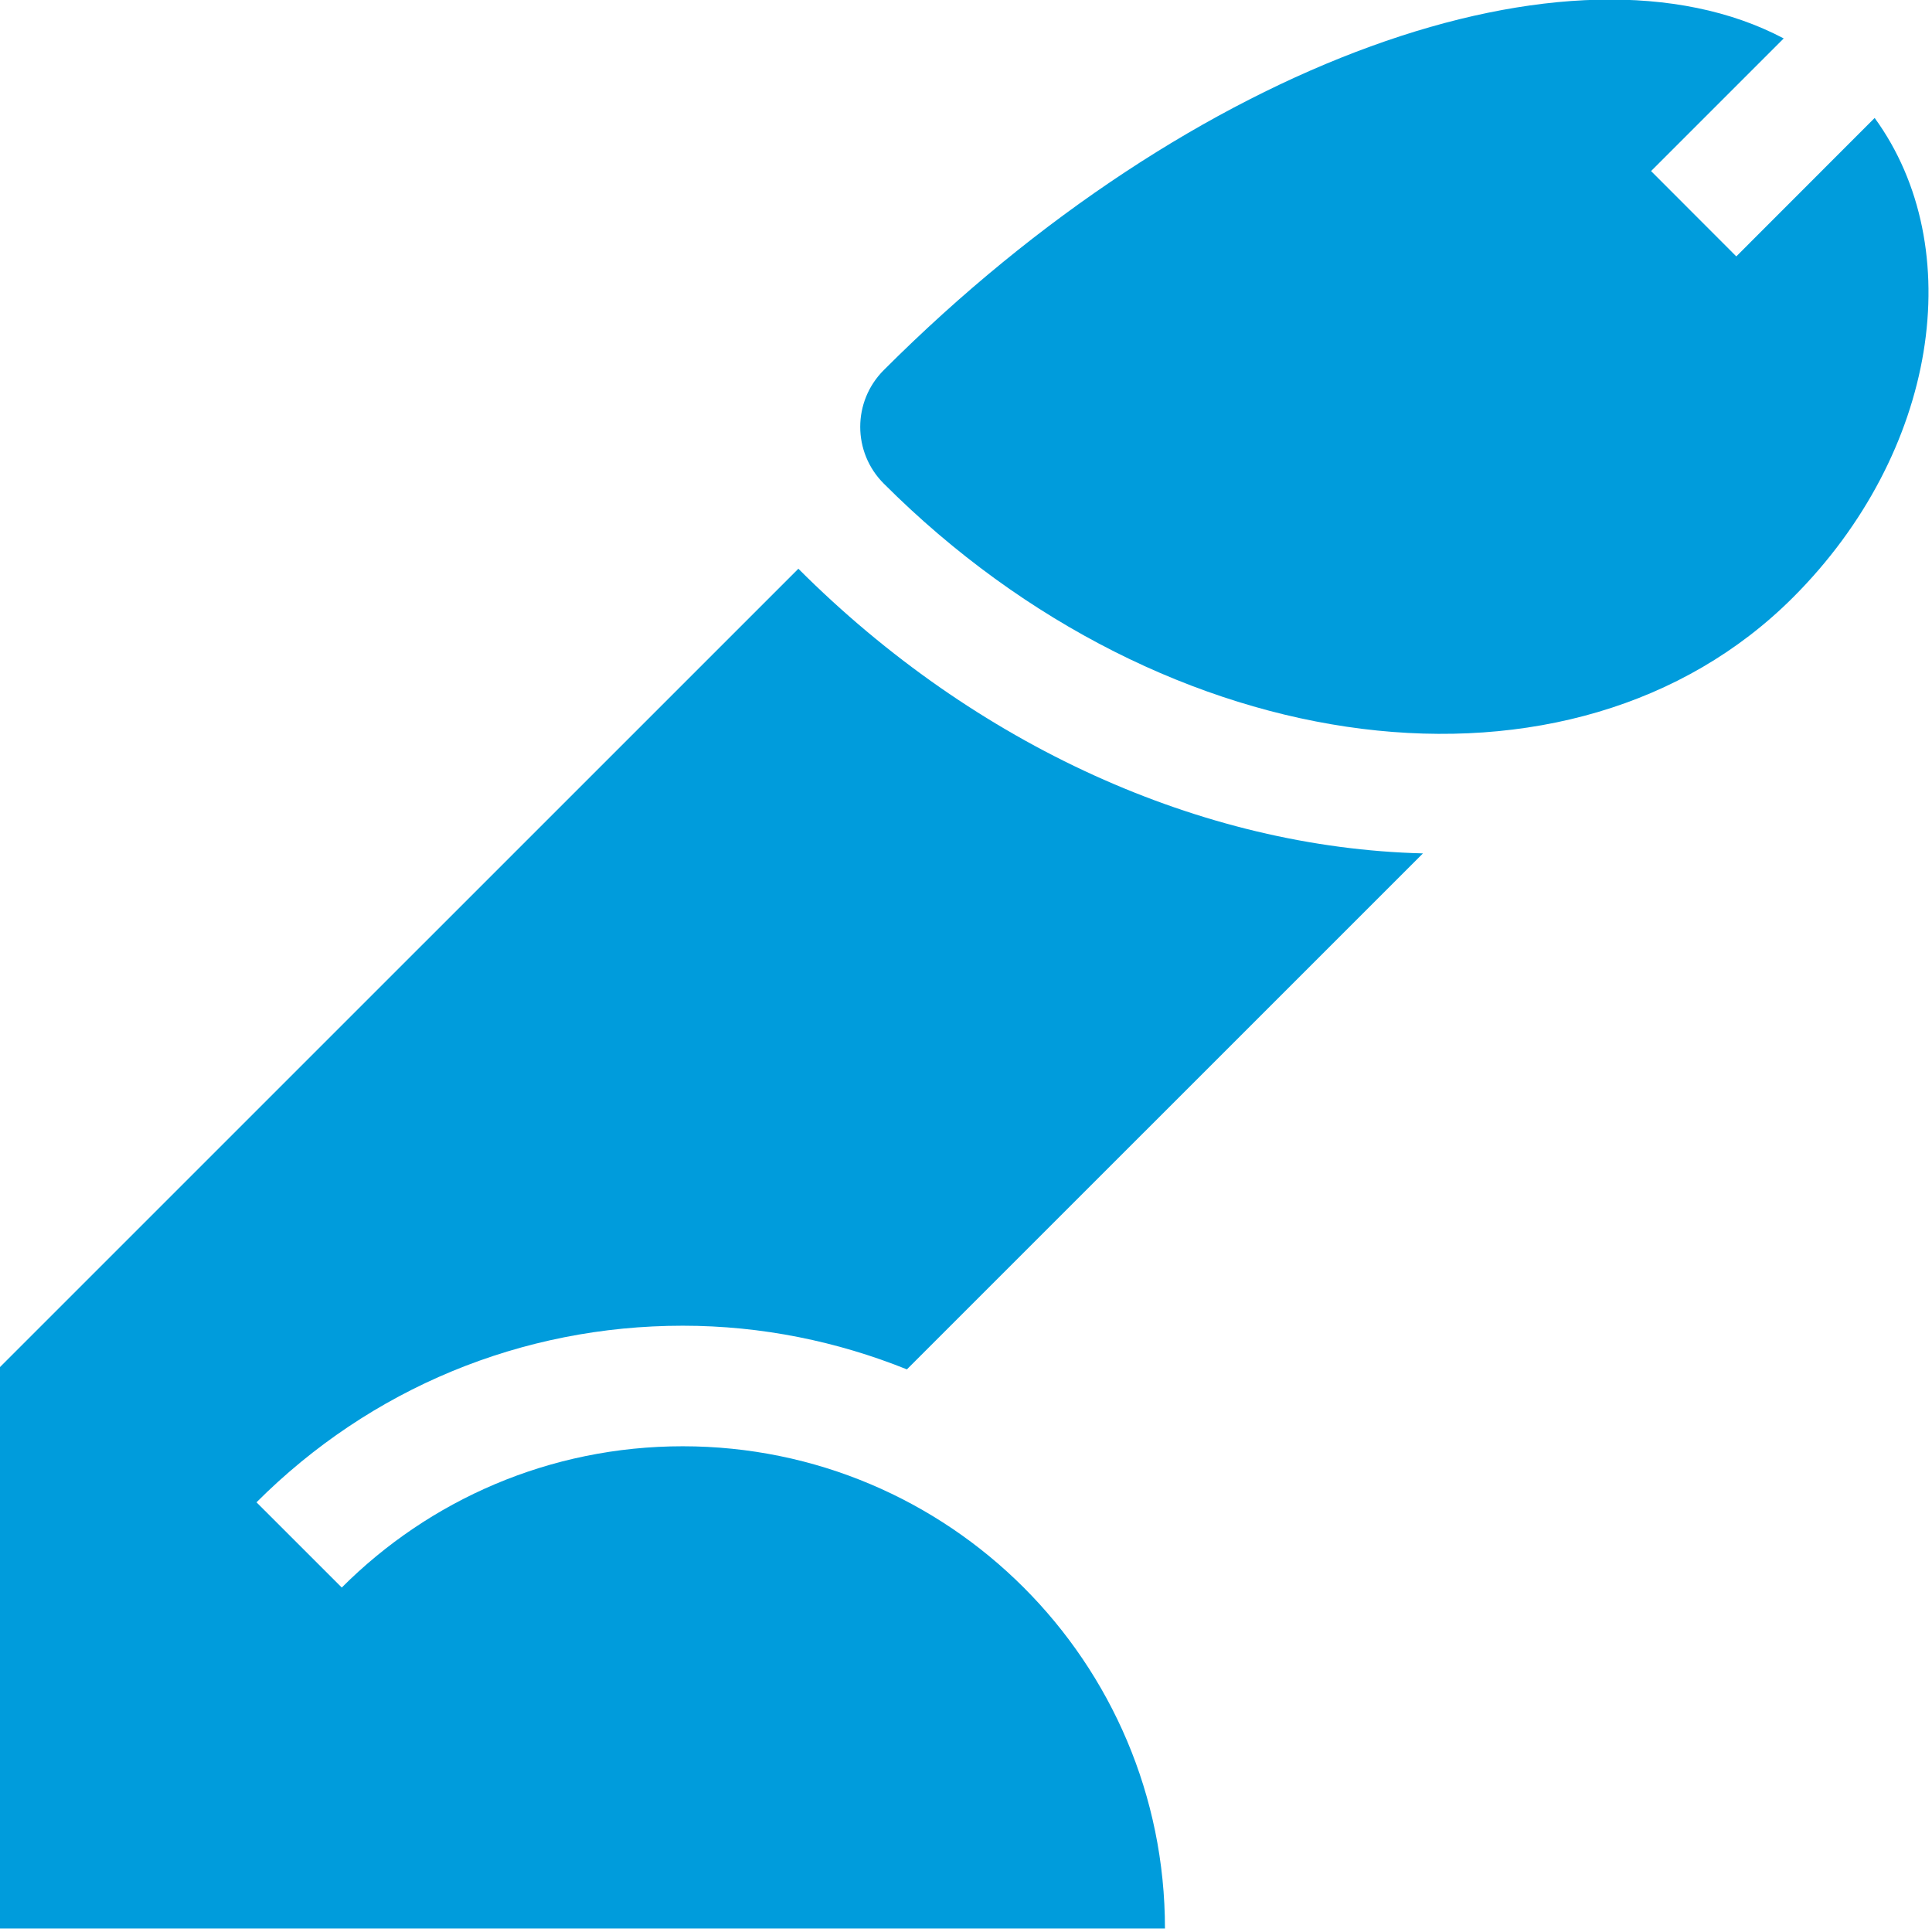
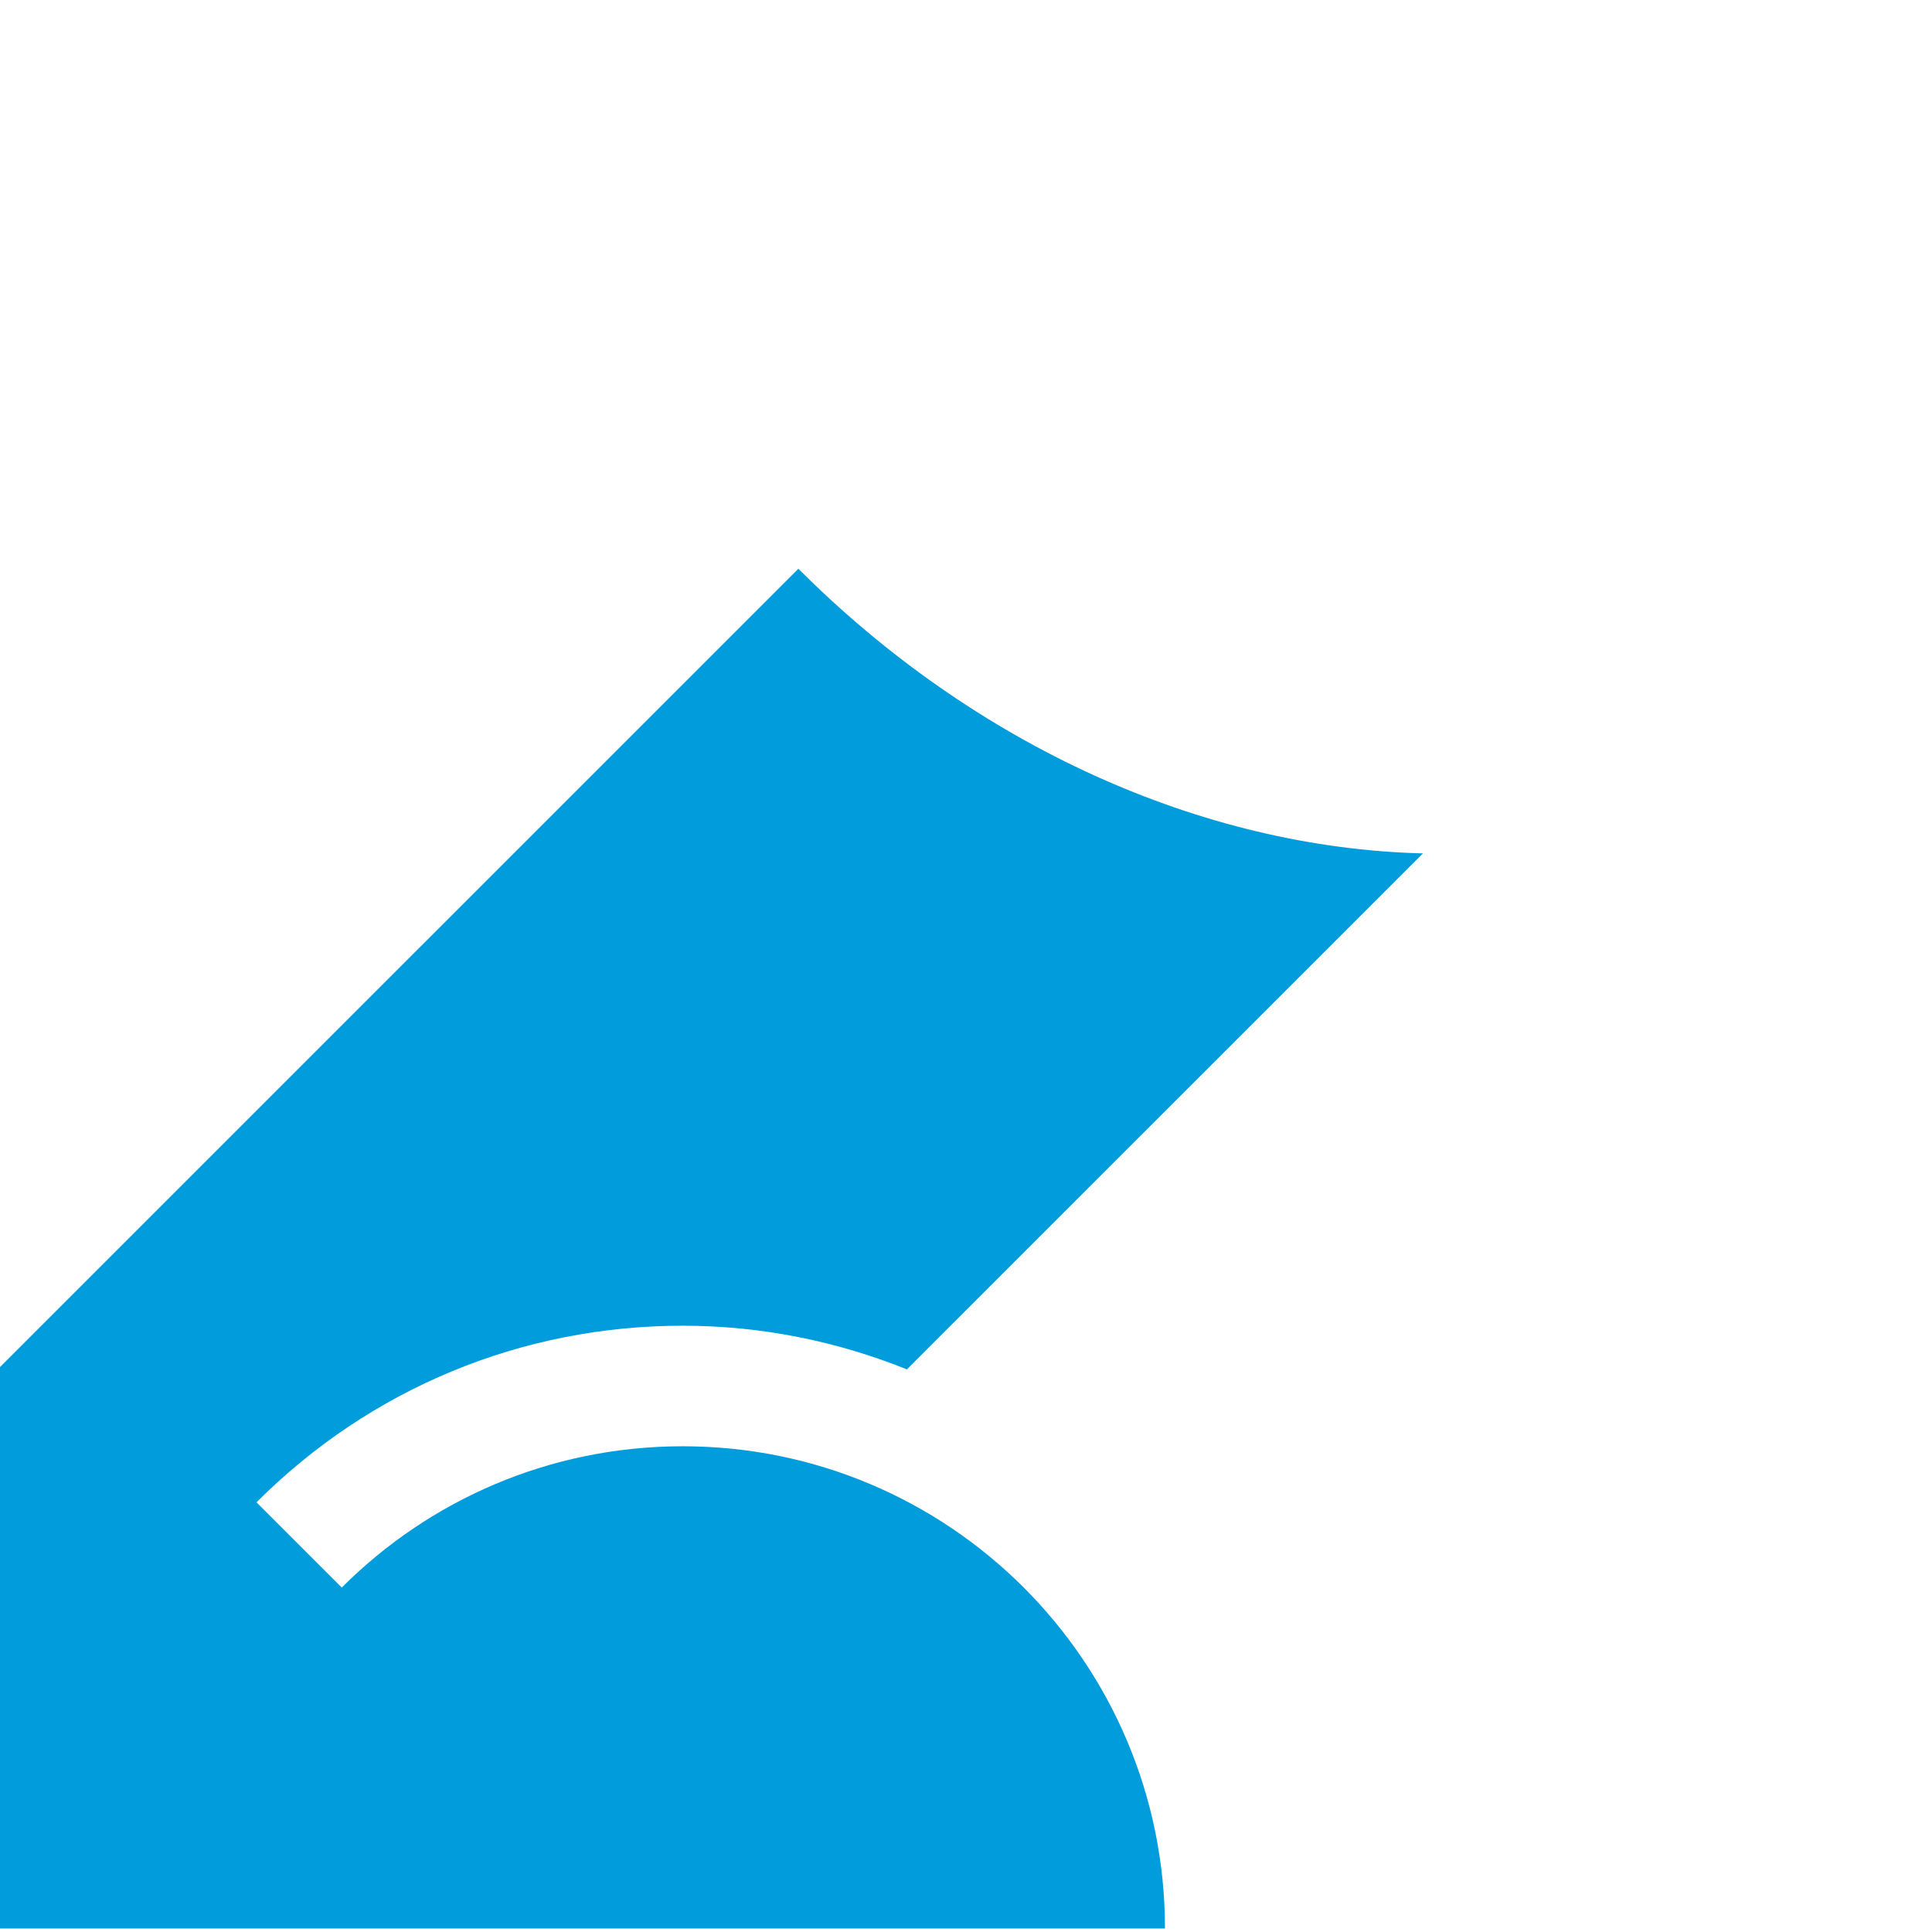
<svg xmlns="http://www.w3.org/2000/svg" xmlns:ns1="http://sodipodi.sourceforge.net/DTD/sodipodi-0.dtd" xmlns:ns2="http://www.inkscape.org/namespaces/inkscape" id="Layer_1" height="48" viewBox="0 0 9.375 9.375" width="48" version="1.1" ns1:docname="penis.svg" ns2:version="1.2.2 (b0a8486541, 2022-12-01)">
  <defs id="defs9" />
  <ns1:namedview id="namedview7" pagecolor="#ffffff" bordercolor="#000000" borderopacity="0.25" ns2:showpageshadow="2" ns2:pageopacity="0.0" ns2:pagecheckerboard="0" ns2:deskcolor="#d1d1d1" showgrid="false" ns2:zoom="0.81024456" ns2:cx="53.070396" ns2:cy="96.26723" ns2:window-width="1920" ns2:window-height="1011" ns2:window-x="0" ns2:window-y="32" ns2:window-maximized="1" ns2:current-layer="Layer_1" />
  <g id="g240" transform="matrix(0.117,0,0,0.117,-1.172,-1.172)" style="fill:#009cdc;fill-opacity:1">
    <path d="m 38.333,70 c -5.521,0 -10.521,2.236 -14.141,5.859 L 20.655,72.324 C 25.376,67.602 31.654,65 38.333,65 c 3.286,0 6.419,0.654 9.297,1.811 l 21.403,-21.4 C 59.853,45.183 50.456,40.932 43.138,33.614 43.135,33.611 43.133,33.608 43.13,33.604 L 10,66.732 V 90 h 48.333 c 0,-11.048 -8.958,-20 -20,-20 z" id="path2" style="fill:#009cdc;fill-opacity:1" />
-     <path d="m 87.767,14.909 -5.738,5.742 -3.535,-3.539 5.501,-5.501 c -8.747,-4.619 -24.482,0.912 -37.321,13.753 -1.306,1.302 -1.306,3.412 0,4.713 11.715,11.716 28.597,13.825 37.708,4.717 6.006,-6.005 7.298,-14.507 3.385,-19.885 z" id="path4" style="fill:#009cdc;fill-opacity:1" />
  </g>
</svg>